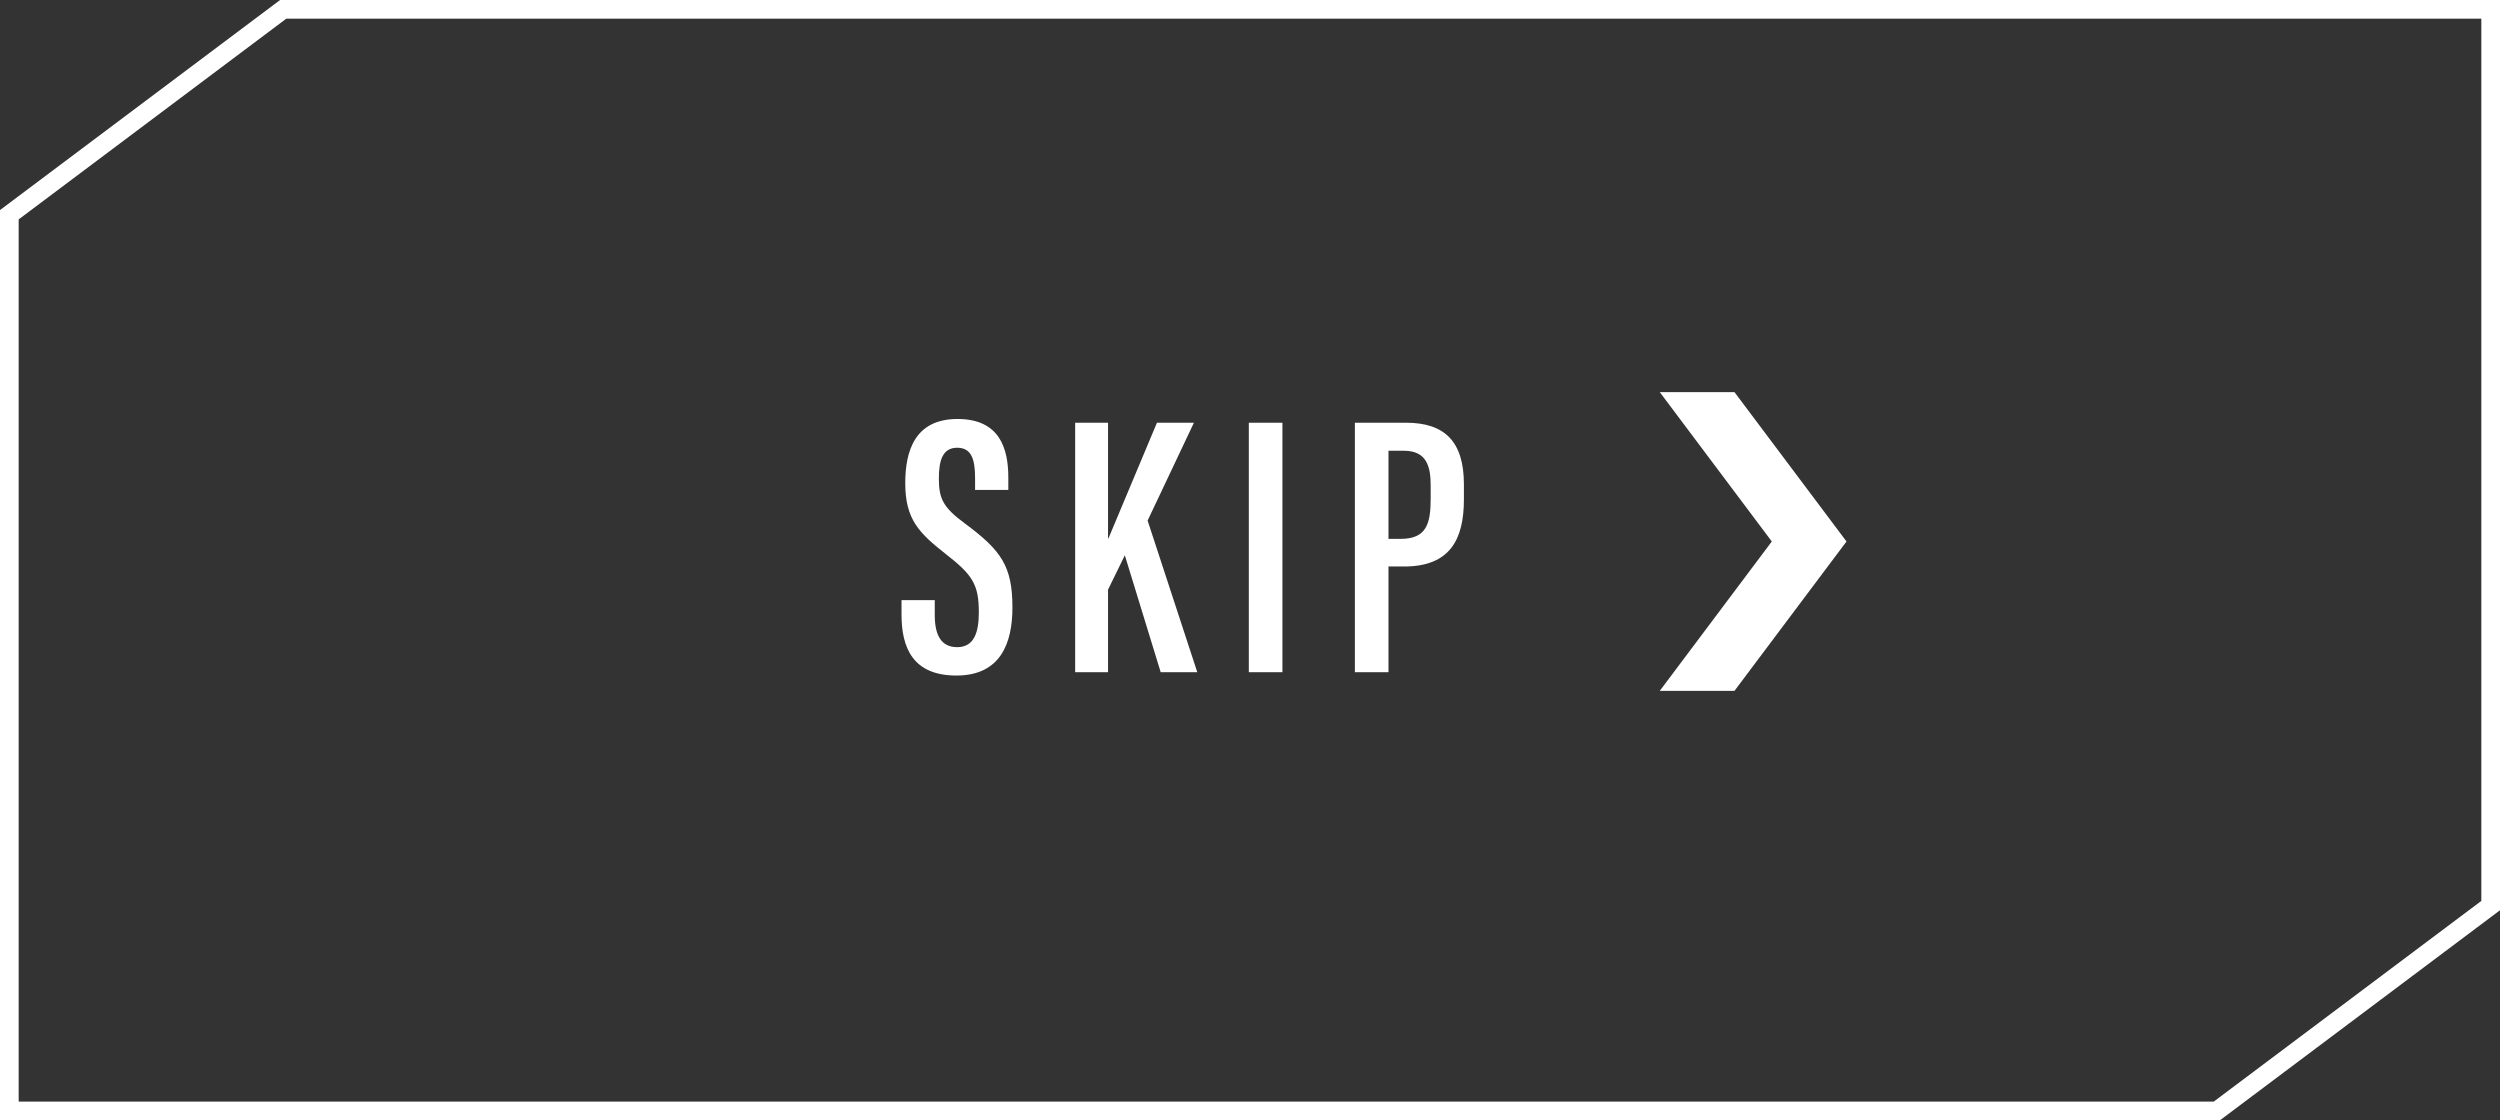
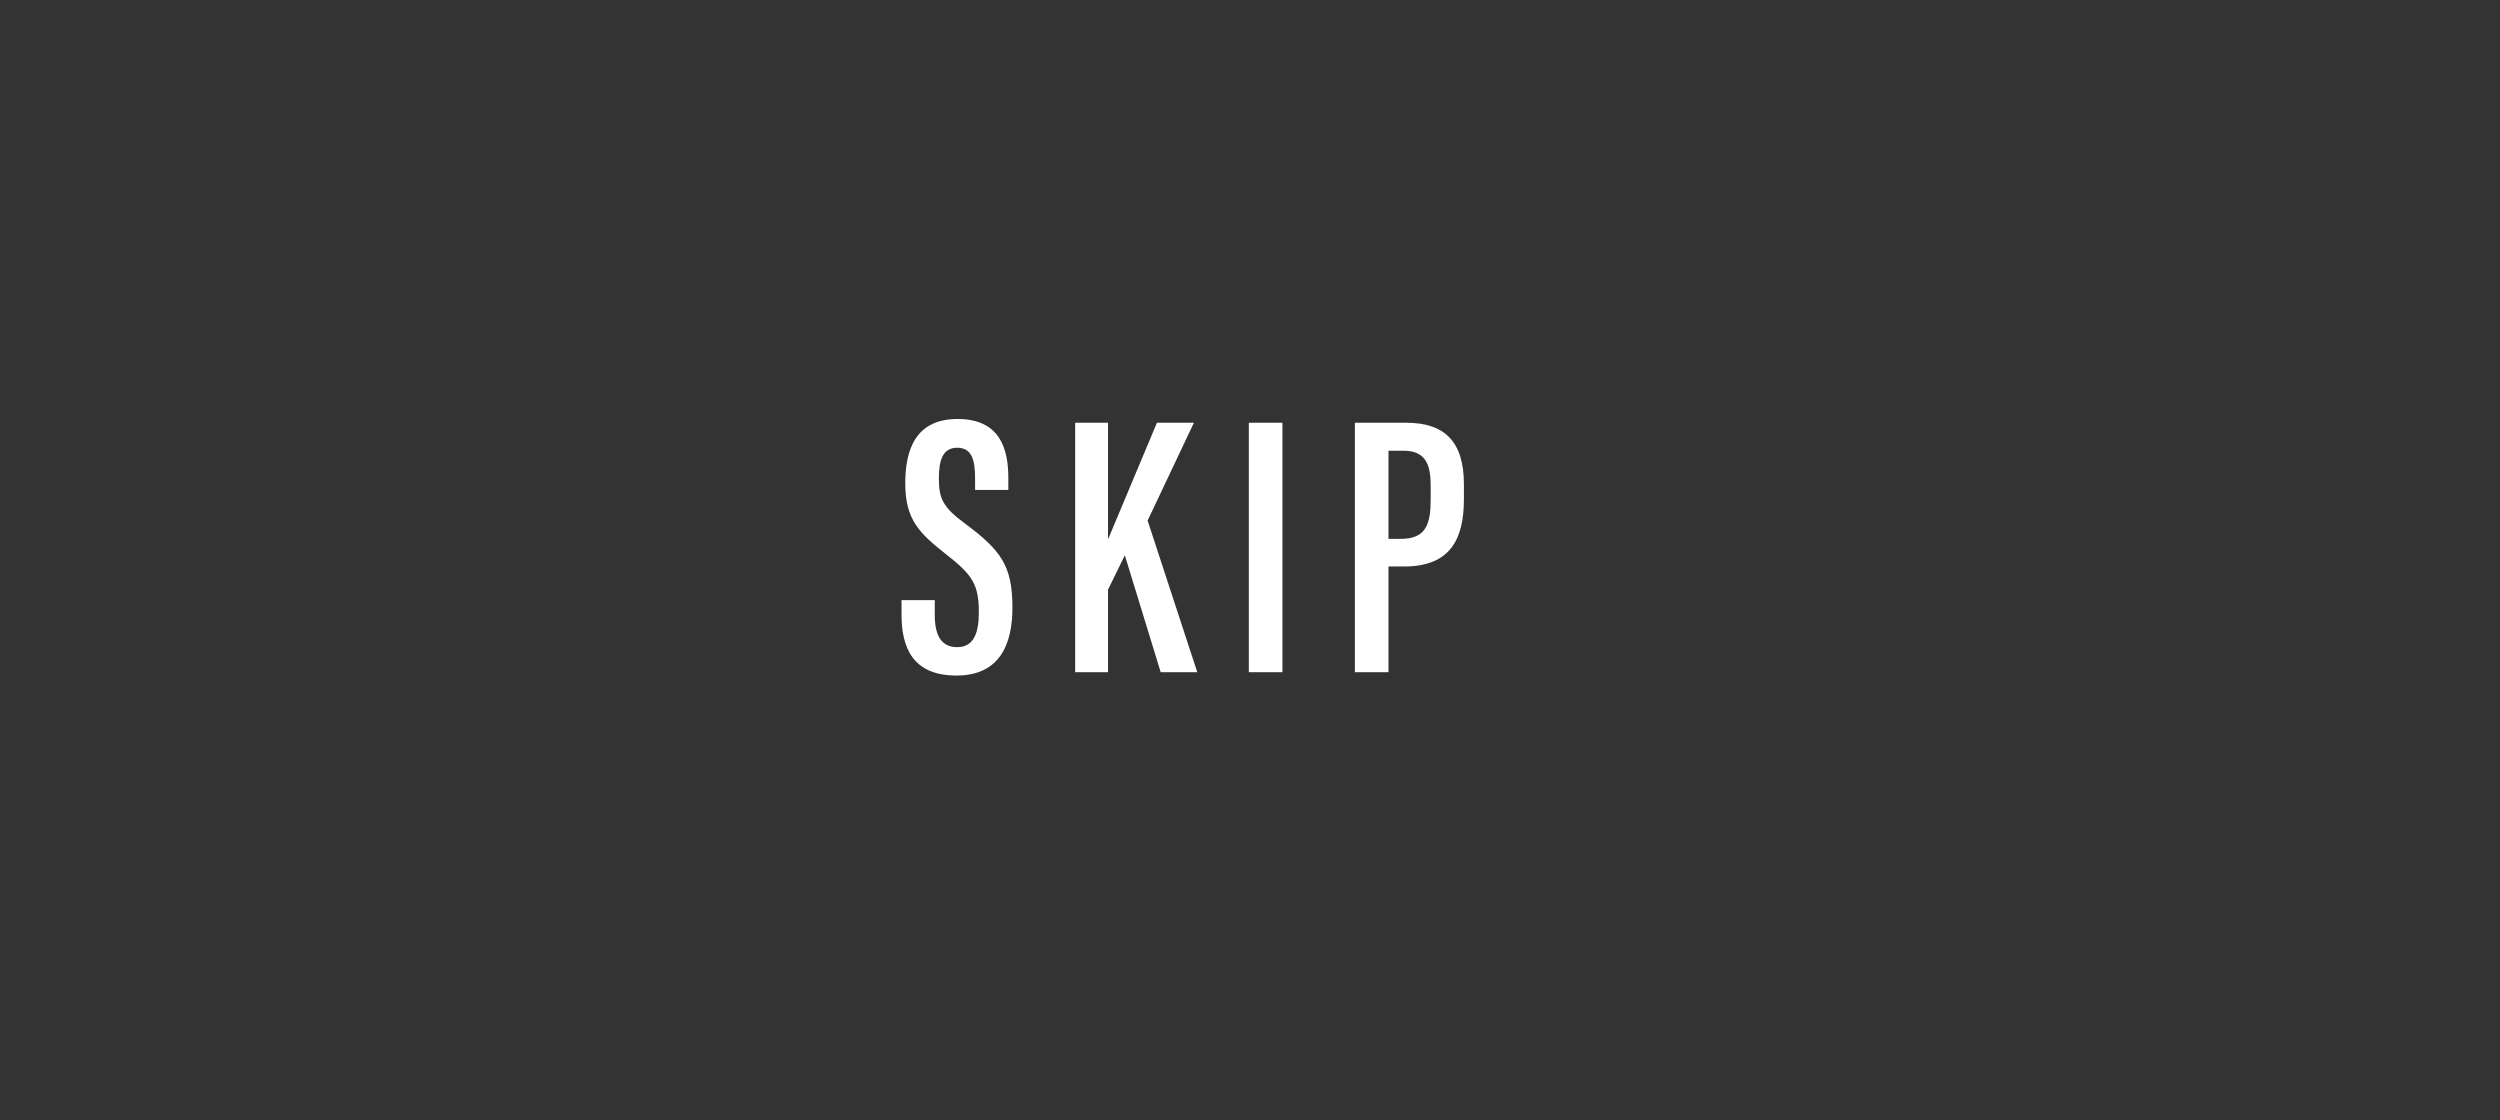
<svg xmlns="http://www.w3.org/2000/svg" width="133.893" height="60" viewBox="0 0 133.893 60">
  <rect x="0" y="0" width="133.893" height="60" fill="#333333" stroke="none" />
  <g transform="translate(-1040.289 -2950.75)">
-     <path d="M276.44,1,262.107,11.75V59h117.56L394,48.25V1H276.44m-.333-1H395V48.75L380,60H261.107V11.25Z" transform="translate(779.182 2950.75)" fill="#fff" />
    <path d="M-15.11-3.86v.78c0,1.76.6,3.26,2.94,3.26,2.38,0,3-1.76,3-3.64,0-2.22-.6-3.06-2.54-4.5-1.2-.88-1.4-1.36-1.4-2.42,0-.96.2-1.64.98-1.64s.96.64.96,1.64v.62h1.78v-.66c0-1.56-.46-3.14-2.72-3.14-2.28,0-2.8,1.7-2.8,3.44,0,1.96.76,2.68,2.18,3.8,1.44,1.12,1.76,1.64,1.76,3.12,0,1.12-.28,1.86-1.16,1.86-.84,0-1.2-.62-1.2-1.72v-.8ZM-5.81,0h1.76V-4.42l.9-1.84L-1.23,0H.73L-1.93-8.12.55-13.36H-1.43c-.8,1.9-2.06,4.92-2.6,6.2h-.02v-6.2H-5.81Zm9.3-13.36V0h1.8V-13.36ZM9.17,0h1.8V-5.66h.84c2.48,0,3.2-1.48,3.2-3.6v-.8c0-2.28-1.02-3.3-3.1-3.3H9.17Zm1.8-11.86h.82c1.24,0,1.44.86,1.44,1.88v.68c0,1.34-.22,2.16-1.6,2.16h-.66Z" transform="translate(1103.682 2986.75)" fill="#fff" />
-     <path d="M0,1H4l6,8L4,17H0L6,9Z" transform="translate(1129.182 2970.75)" fill="#fff" />
  </g>
</svg>